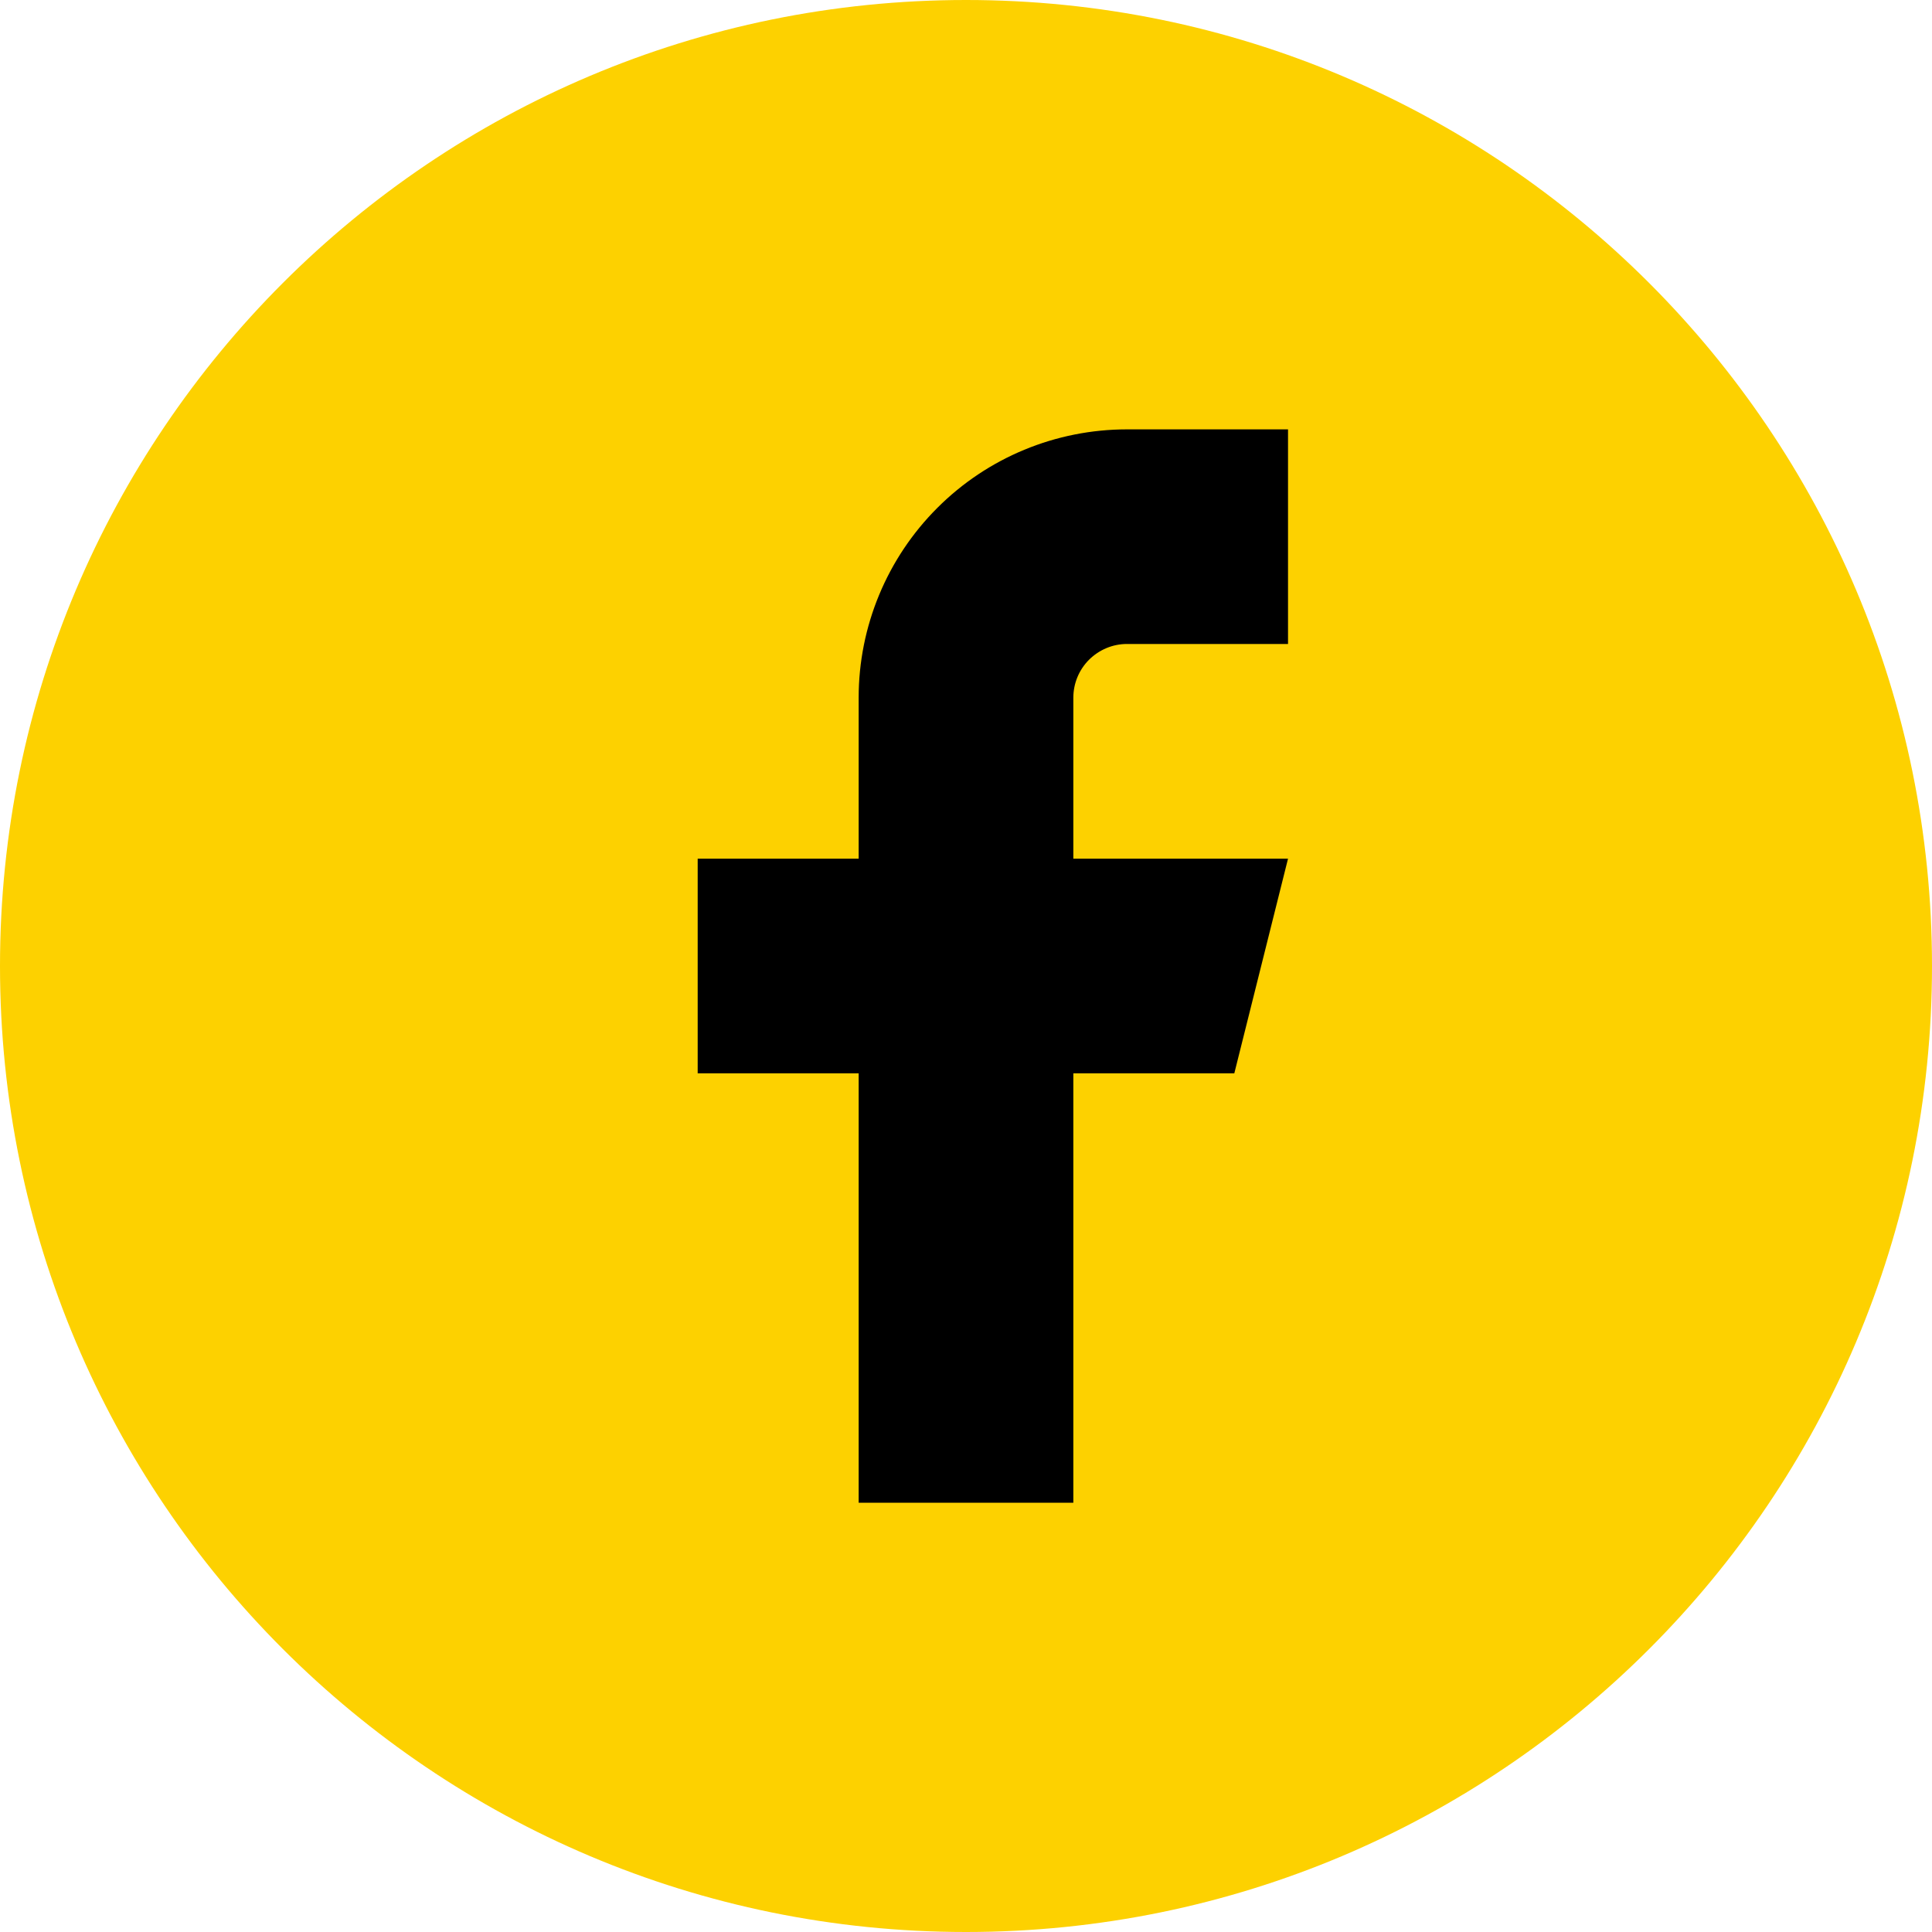
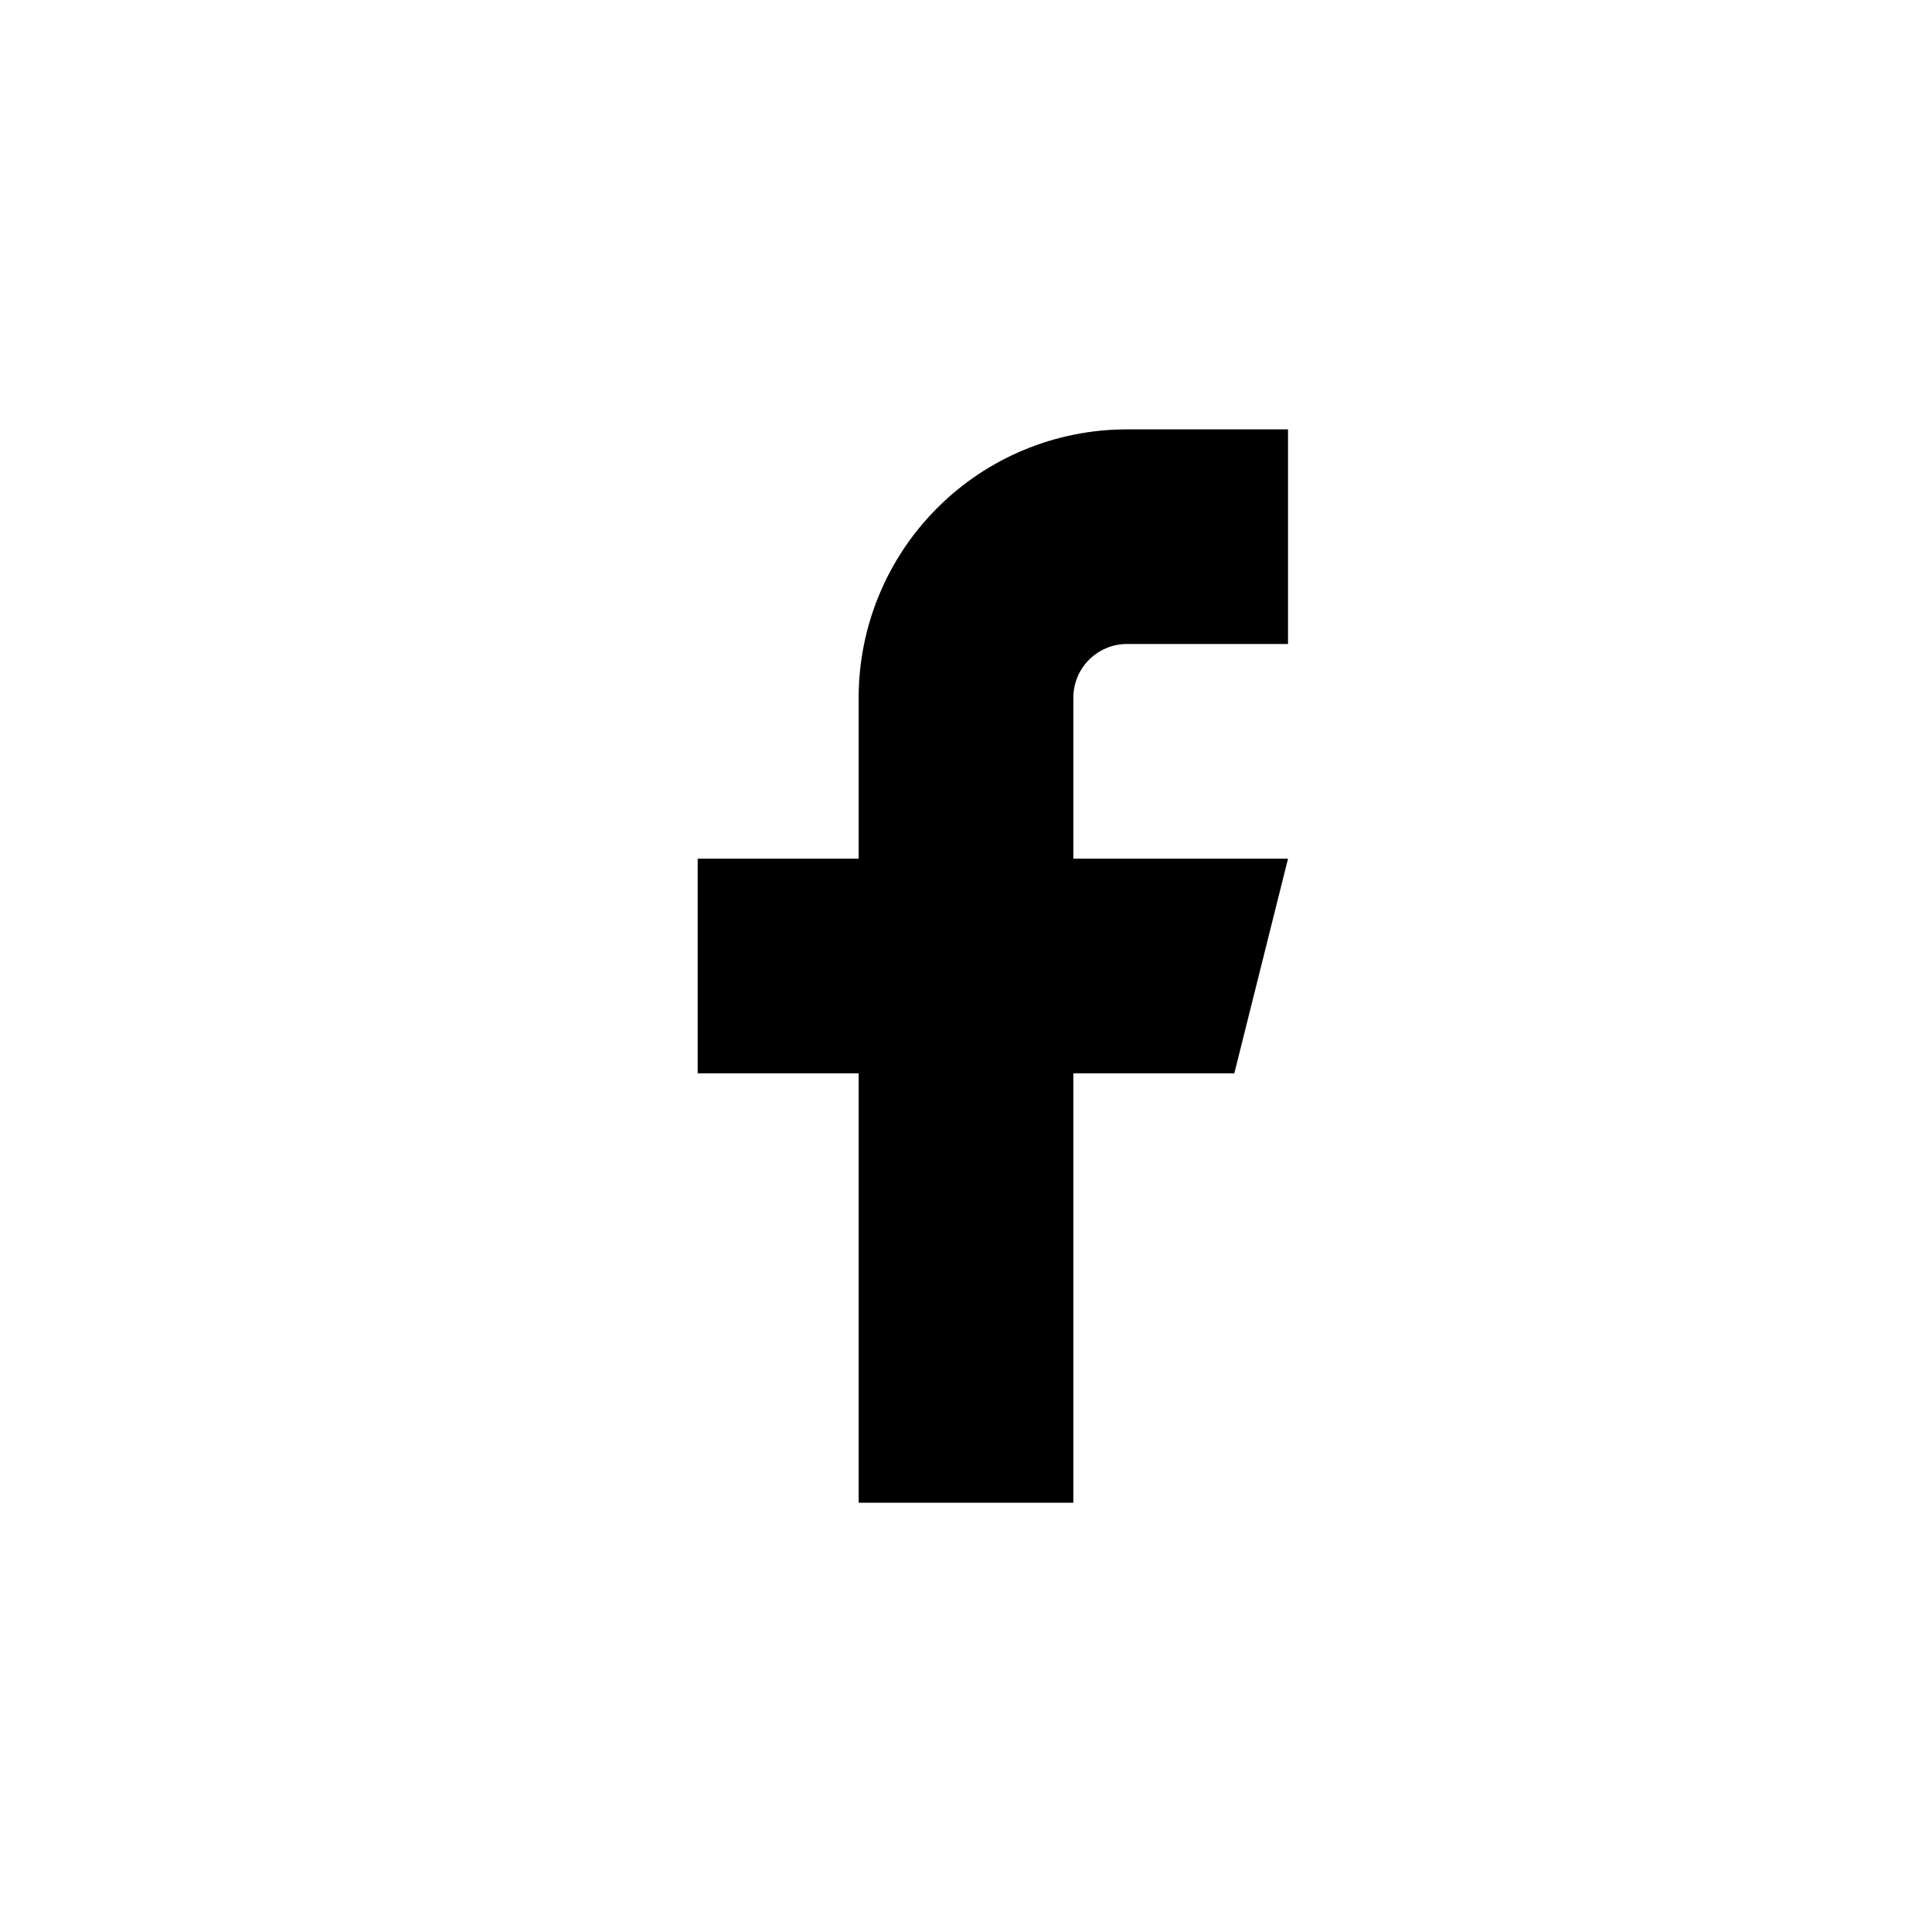
<svg xmlns="http://www.w3.org/2000/svg" width="25" height="25" viewBox="0 0 25 25" fill="none">
-   <path d="M25 12.5C25 5.596 19.404 0 12.5 0C5.596 0 0 5.596 0 12.5C0 19.404 5.596 25 12.5 25C19.404 25 25 19.404 25 12.5Z" fill="#FDD100" />
  <path d="M16.667 5.556H14.583C13.662 5.556 12.779 5.921 12.128 6.573C11.477 7.224 11.111 8.107 11.111 9.028V11.111H9.028V13.889H11.111V19.445H13.889V13.889H15.972L16.667 11.111H13.889V9.028C13.889 8.844 13.962 8.667 14.092 8.537C14.223 8.407 14.399 8.333 14.583 8.333H16.667V5.556Z" fill="black" />
</svg>